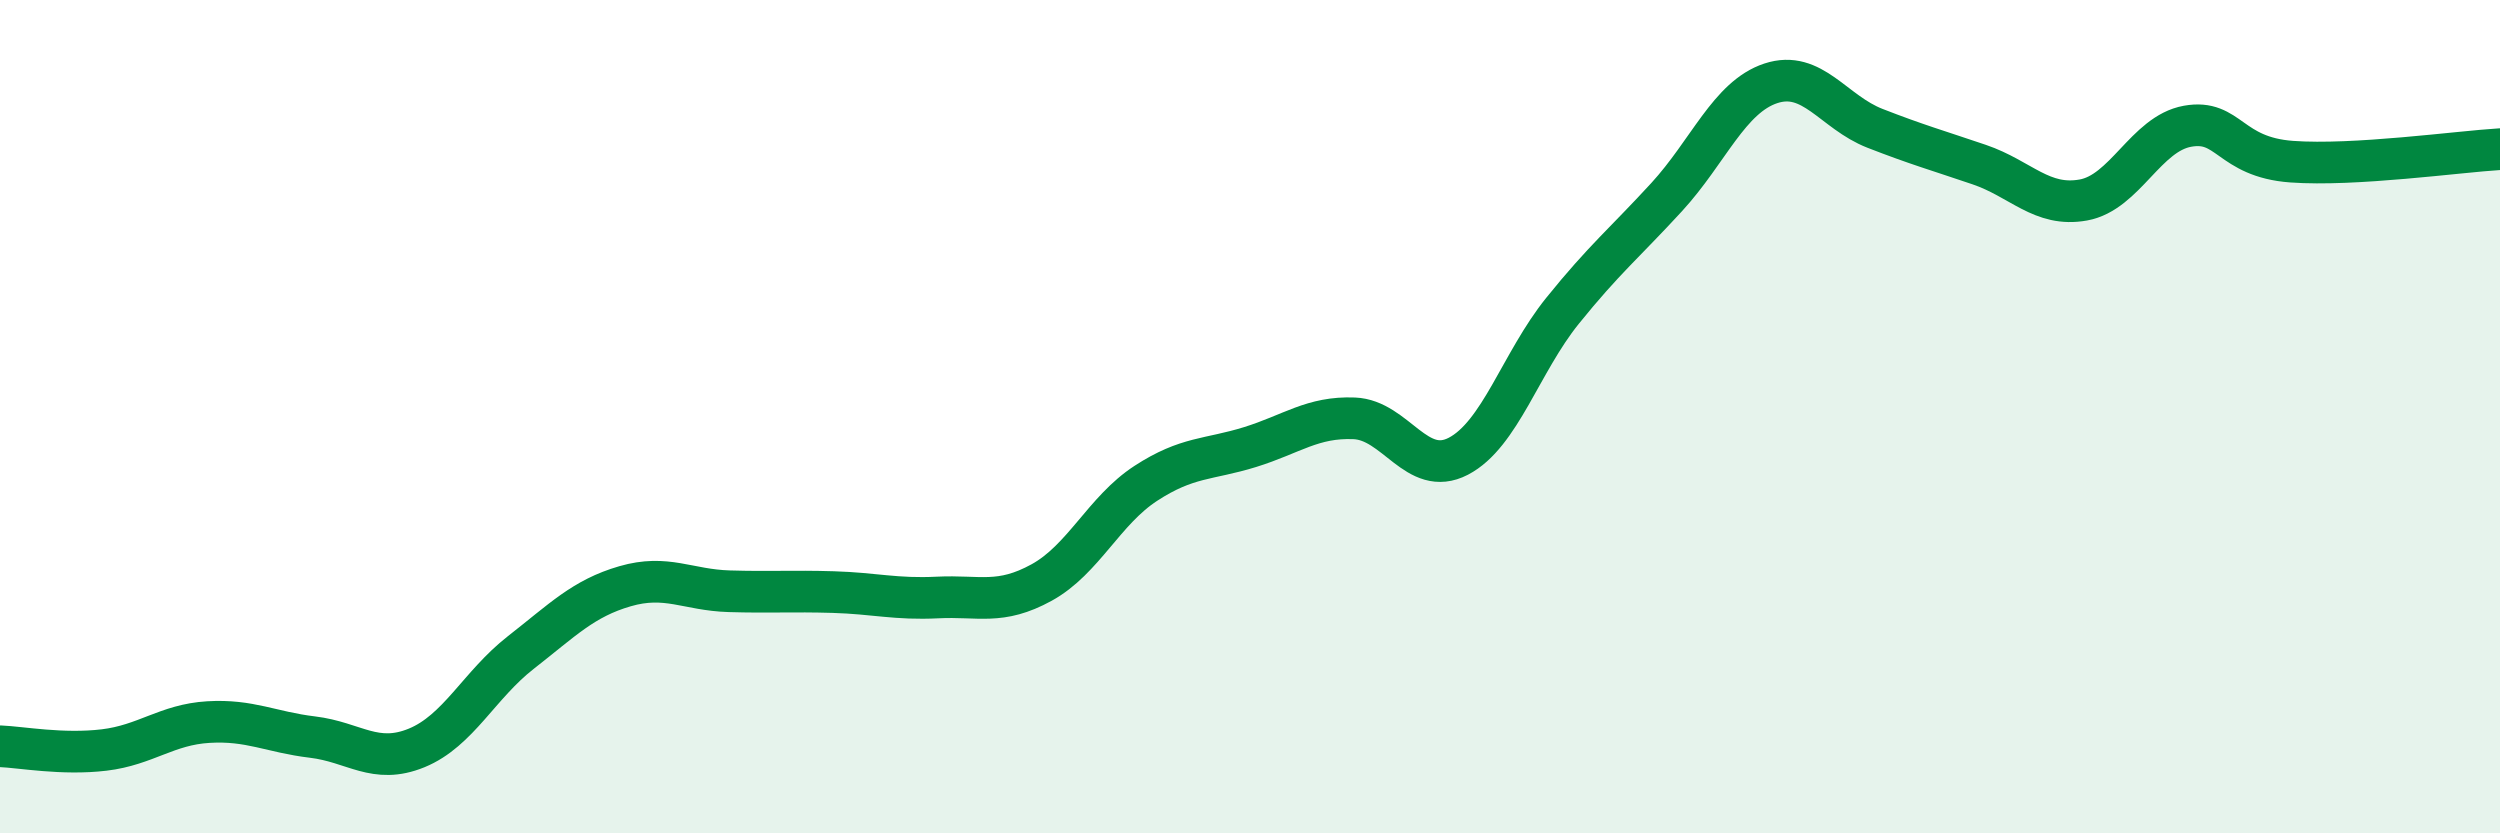
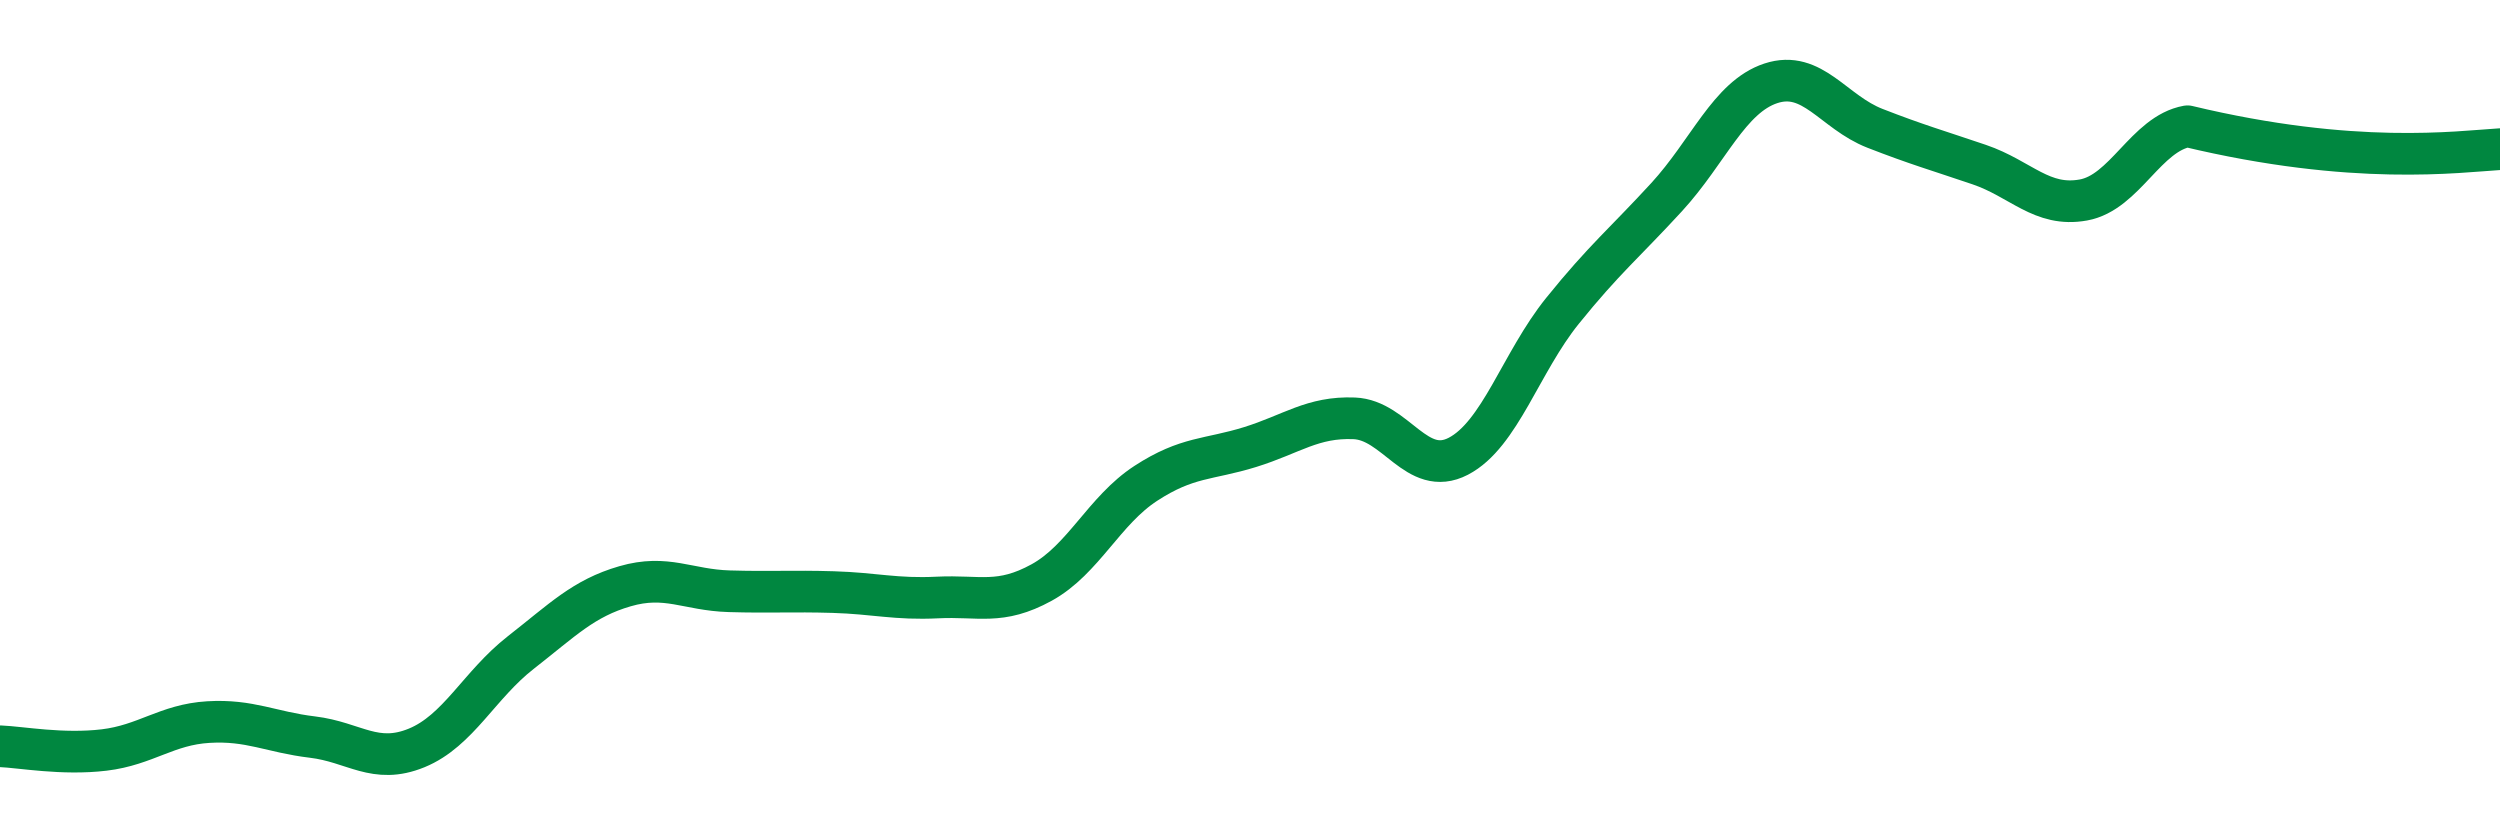
<svg xmlns="http://www.w3.org/2000/svg" width="60" height="20" viewBox="0 0 60 20">
-   <path d="M 0,17.91 C 0.5,17.93 1.5,18.12 2.5,18 C 3.5,17.88 4,17.39 5,17.33 C 6,17.27 6.5,17.57 7.5,17.69 C 8.5,17.81 9,18.36 10,17.95 C 11,17.54 11.5,16.44 12.5,15.66 C 13.5,14.88 14,14.36 15,14.07 C 16,13.78 16.5,14.16 17.5,14.19 C 18.5,14.22 19,14.18 20,14.21 C 21,14.24 21.5,14.39 22.5,14.34 C 23.5,14.29 24,14.53 25,13.98 C 26,13.43 26.5,12.25 27.5,11.6 C 28.5,10.95 29,11.04 30,10.73 C 31,10.42 31.5,10 32.5,10.04 C 33.5,10.08 34,11.47 35,10.95 C 36,10.43 36.5,8.7 37.5,7.46 C 38.5,6.22 39,5.82 40,4.73 C 41,3.64 41.5,2.33 42.5,2 C 43.5,1.67 44,2.69 45,3.08 C 46,3.47 46.5,3.61 47.5,3.95 C 48.5,4.29 49,4.98 50,4.8 C 51,4.62 51.5,3.21 52.5,3.03 C 53.5,2.85 53.5,3.77 55,3.88 C 56.5,3.99 59,3.64 60,3.58L60 20L0 20Z" fill="#008740" opacity="0.1" stroke-linecap="round" stroke-linejoin="round" />
-   <path d="M 0,17.91 C 0.5,17.93 1.5,18.12 2.5,18 C 3.5,17.88 4,17.39 5,17.33 C 6,17.27 6.5,17.57 7.5,17.69 C 8.5,17.81 9,18.36 10,17.95 C 11,17.54 11.5,16.44 12.5,15.66 C 13.5,14.88 14,14.36 15,14.07 C 16,13.78 16.5,14.16 17.5,14.19 C 18.5,14.22 19,14.18 20,14.21 C 21,14.24 21.5,14.39 22.5,14.34 C 23.5,14.29 24,14.53 25,13.98 C 26,13.43 26.5,12.25 27.5,11.6 C 28.5,10.95 29,11.04 30,10.73 C 31,10.42 31.5,10 32.5,10.04 C 33.5,10.08 34,11.47 35,10.95 C 36,10.43 36.5,8.7 37.5,7.46 C 38.5,6.22 39,5.82 40,4.73 C 41,3.64 41.5,2.33 42.5,2 C 43.5,1.67 44,2.69 45,3.08 C 46,3.47 46.5,3.61 47.5,3.95 C 48.5,4.29 49,4.98 50,4.8 C 51,4.62 51.5,3.21 52.5,3.03 C 53.5,2.85 53.5,3.77 55,3.88 C 56.5,3.99 59,3.64 60,3.58" stroke="#008740" stroke-width="1" fill="none" stroke-linecap="round" stroke-linejoin="round" />
+   <path d="M 0,17.91 C 0.5,17.93 1.5,18.12 2.5,18 C 3.5,17.88 4,17.39 5,17.33 C 6,17.27 6.5,17.57 7.5,17.69 C 8.5,17.81 9,18.36 10,17.95 C 11,17.54 11.5,16.44 12.5,15.66 C 13.5,14.88 14,14.36 15,14.07 C 16,13.78 16.5,14.16 17.5,14.19 C 18.5,14.22 19,14.18 20,14.21 C 21,14.24 21.5,14.39 22.5,14.34 C 23.5,14.29 24,14.53 25,13.98 C 26,13.43 26.5,12.25 27.5,11.6 C 28.5,10.95 29,11.04 30,10.73 C 31,10.42 31.5,10 32.5,10.04 C 33.5,10.08 34,11.47 35,10.95 C 36,10.43 36.5,8.7 37.5,7.46 C 38.5,6.22 39,5.82 40,4.73 C 41,3.64 41.5,2.33 42.5,2 C 43.5,1.67 44,2.69 45,3.08 C 46,3.47 46.5,3.61 47.5,3.95 C 48.5,4.29 49,4.98 50,4.8 C 51,4.62 51.5,3.21 52.5,3.03 C 56.5,3.99 59,3.64 60,3.58" stroke="#008740" stroke-width="1" fill="none" stroke-linecap="round" stroke-linejoin="round" />
</svg>